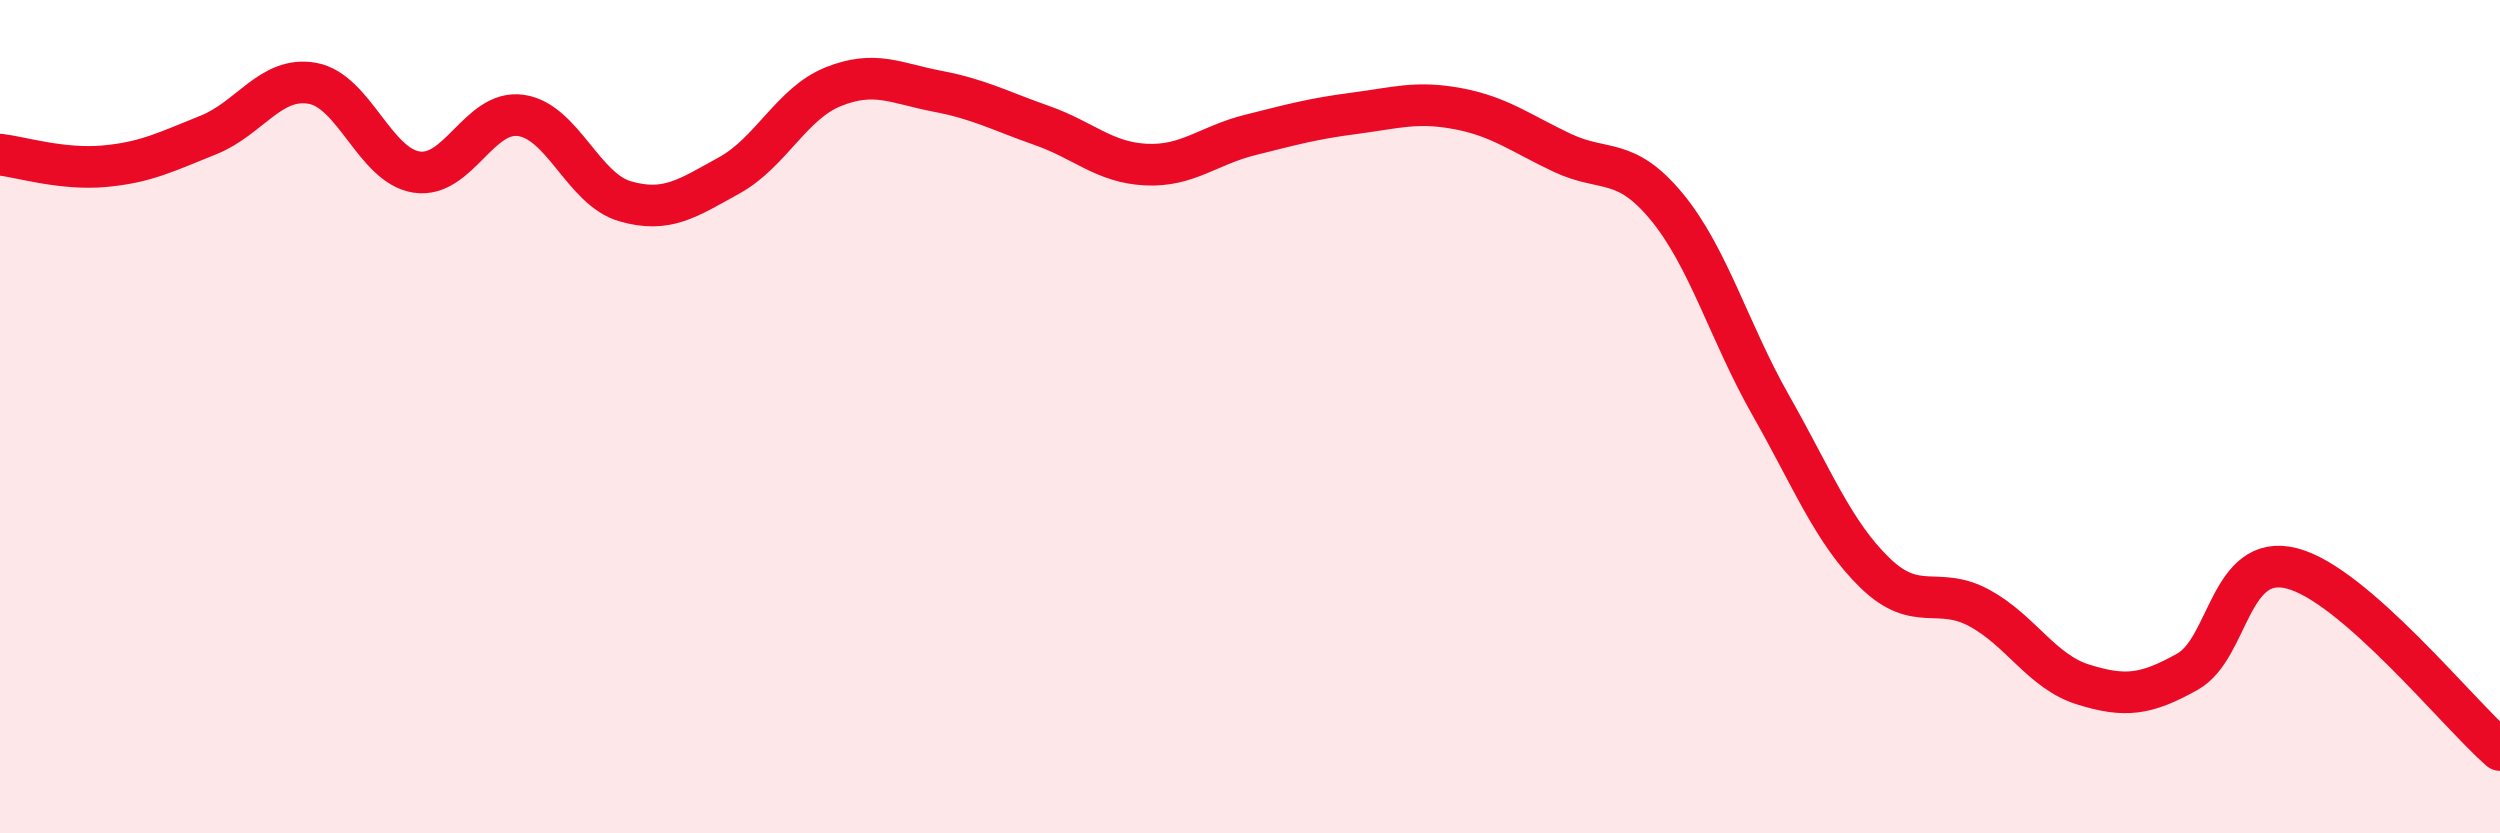
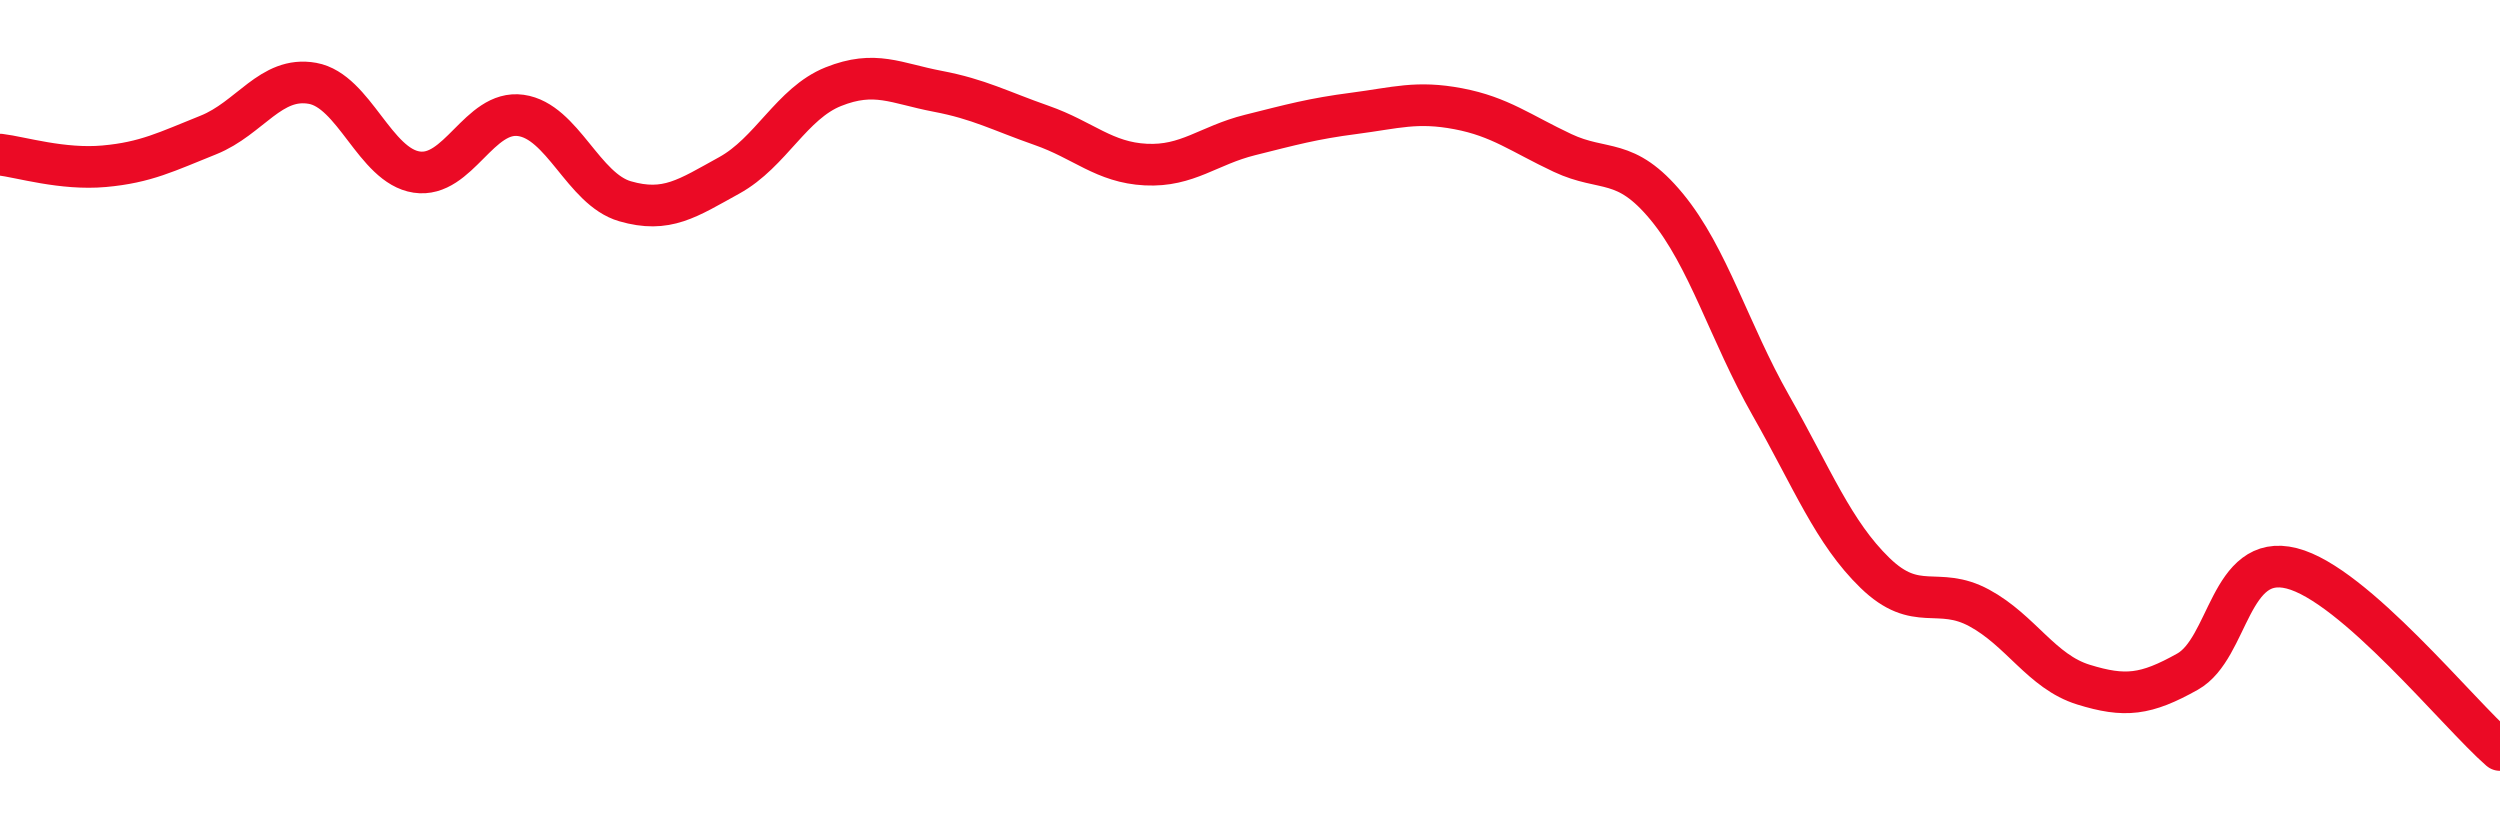
<svg xmlns="http://www.w3.org/2000/svg" width="60" height="20" viewBox="0 0 60 20">
-   <path d="M 0,3.71 C 0.5,3.77 1.5,4.08 2.5,3.99 C 3.5,3.9 4,3.64 5,3.24 C 6,2.84 6.5,1.82 7.5,2 C 8.5,2.18 9,3.98 10,4.13 C 11,4.28 11.5,2.63 12.5,2.77 C 13.5,2.91 14,4.54 15,4.83 C 16,5.12 16.5,4.76 17.5,4.21 C 18.5,3.66 19,2.48 20,2.08 C 21,1.68 21.5,2 22.5,2.19 C 23.5,2.38 24,2.66 25,3.01 C 26,3.36 26.5,3.9 27.5,3.95 C 28.5,4 29,3.49 30,3.24 C 31,2.99 31.5,2.85 32.5,2.72 C 33.5,2.59 34,2.42 35,2.61 C 36,2.8 36.5,3.2 37.5,3.67 C 38.5,4.14 39,3.75 40,4.96 C 41,6.17 41.5,7.97 42.5,9.73 C 43.5,11.49 44,12.78 45,13.75 C 46,14.72 46.5,14.05 47.5,14.59 C 48.5,15.13 49,16.12 50,16.43 C 51,16.74 51.5,16.68 52.5,16.12 C 53.5,15.56 53.5,13.26 55,13.64 C 56.5,14.02 59,17.13 60,18L60 20L0 20Z" fill="#EB0A25" opacity="0.1" stroke-linecap="round" stroke-linejoin="round" />
  <path d="M 0,3.71 C 0.5,3.77 1.5,4.08 2.5,3.99 C 3.5,3.9 4,3.64 5,3.24 C 6,2.84 6.5,1.82 7.5,2 C 8.5,2.18 9,3.98 10,4.13 C 11,4.28 11.5,2.63 12.5,2.77 C 13.5,2.91 14,4.54 15,4.83 C 16,5.12 16.5,4.76 17.5,4.21 C 18.5,3.66 19,2.48 20,2.08 C 21,1.68 21.5,2 22.5,2.19 C 23.5,2.38 24,2.66 25,3.01 C 26,3.36 26.5,3.9 27.5,3.95 C 28.5,4 29,3.49 30,3.24 C 31,2.99 31.5,2.85 32.5,2.72 C 33.5,2.59 34,2.42 35,2.61 C 36,2.8 36.5,3.2 37.5,3.67 C 38.5,4.14 39,3.75 40,4.96 C 41,6.17 41.5,7.97 42.5,9.73 C 43.5,11.49 44,12.78 45,13.75 C 46,14.72 46.5,14.05 47.5,14.59 C 48.5,15.13 49,16.12 50,16.43 C 51,16.74 51.5,16.68 52.5,16.12 C 53.5,15.56 53.5,13.26 55,13.64 C 56.5,14.02 59,17.13 60,18" stroke="#EB0A25" stroke-width="1" fill="none" stroke-linecap="round" stroke-linejoin="round" />
</svg>